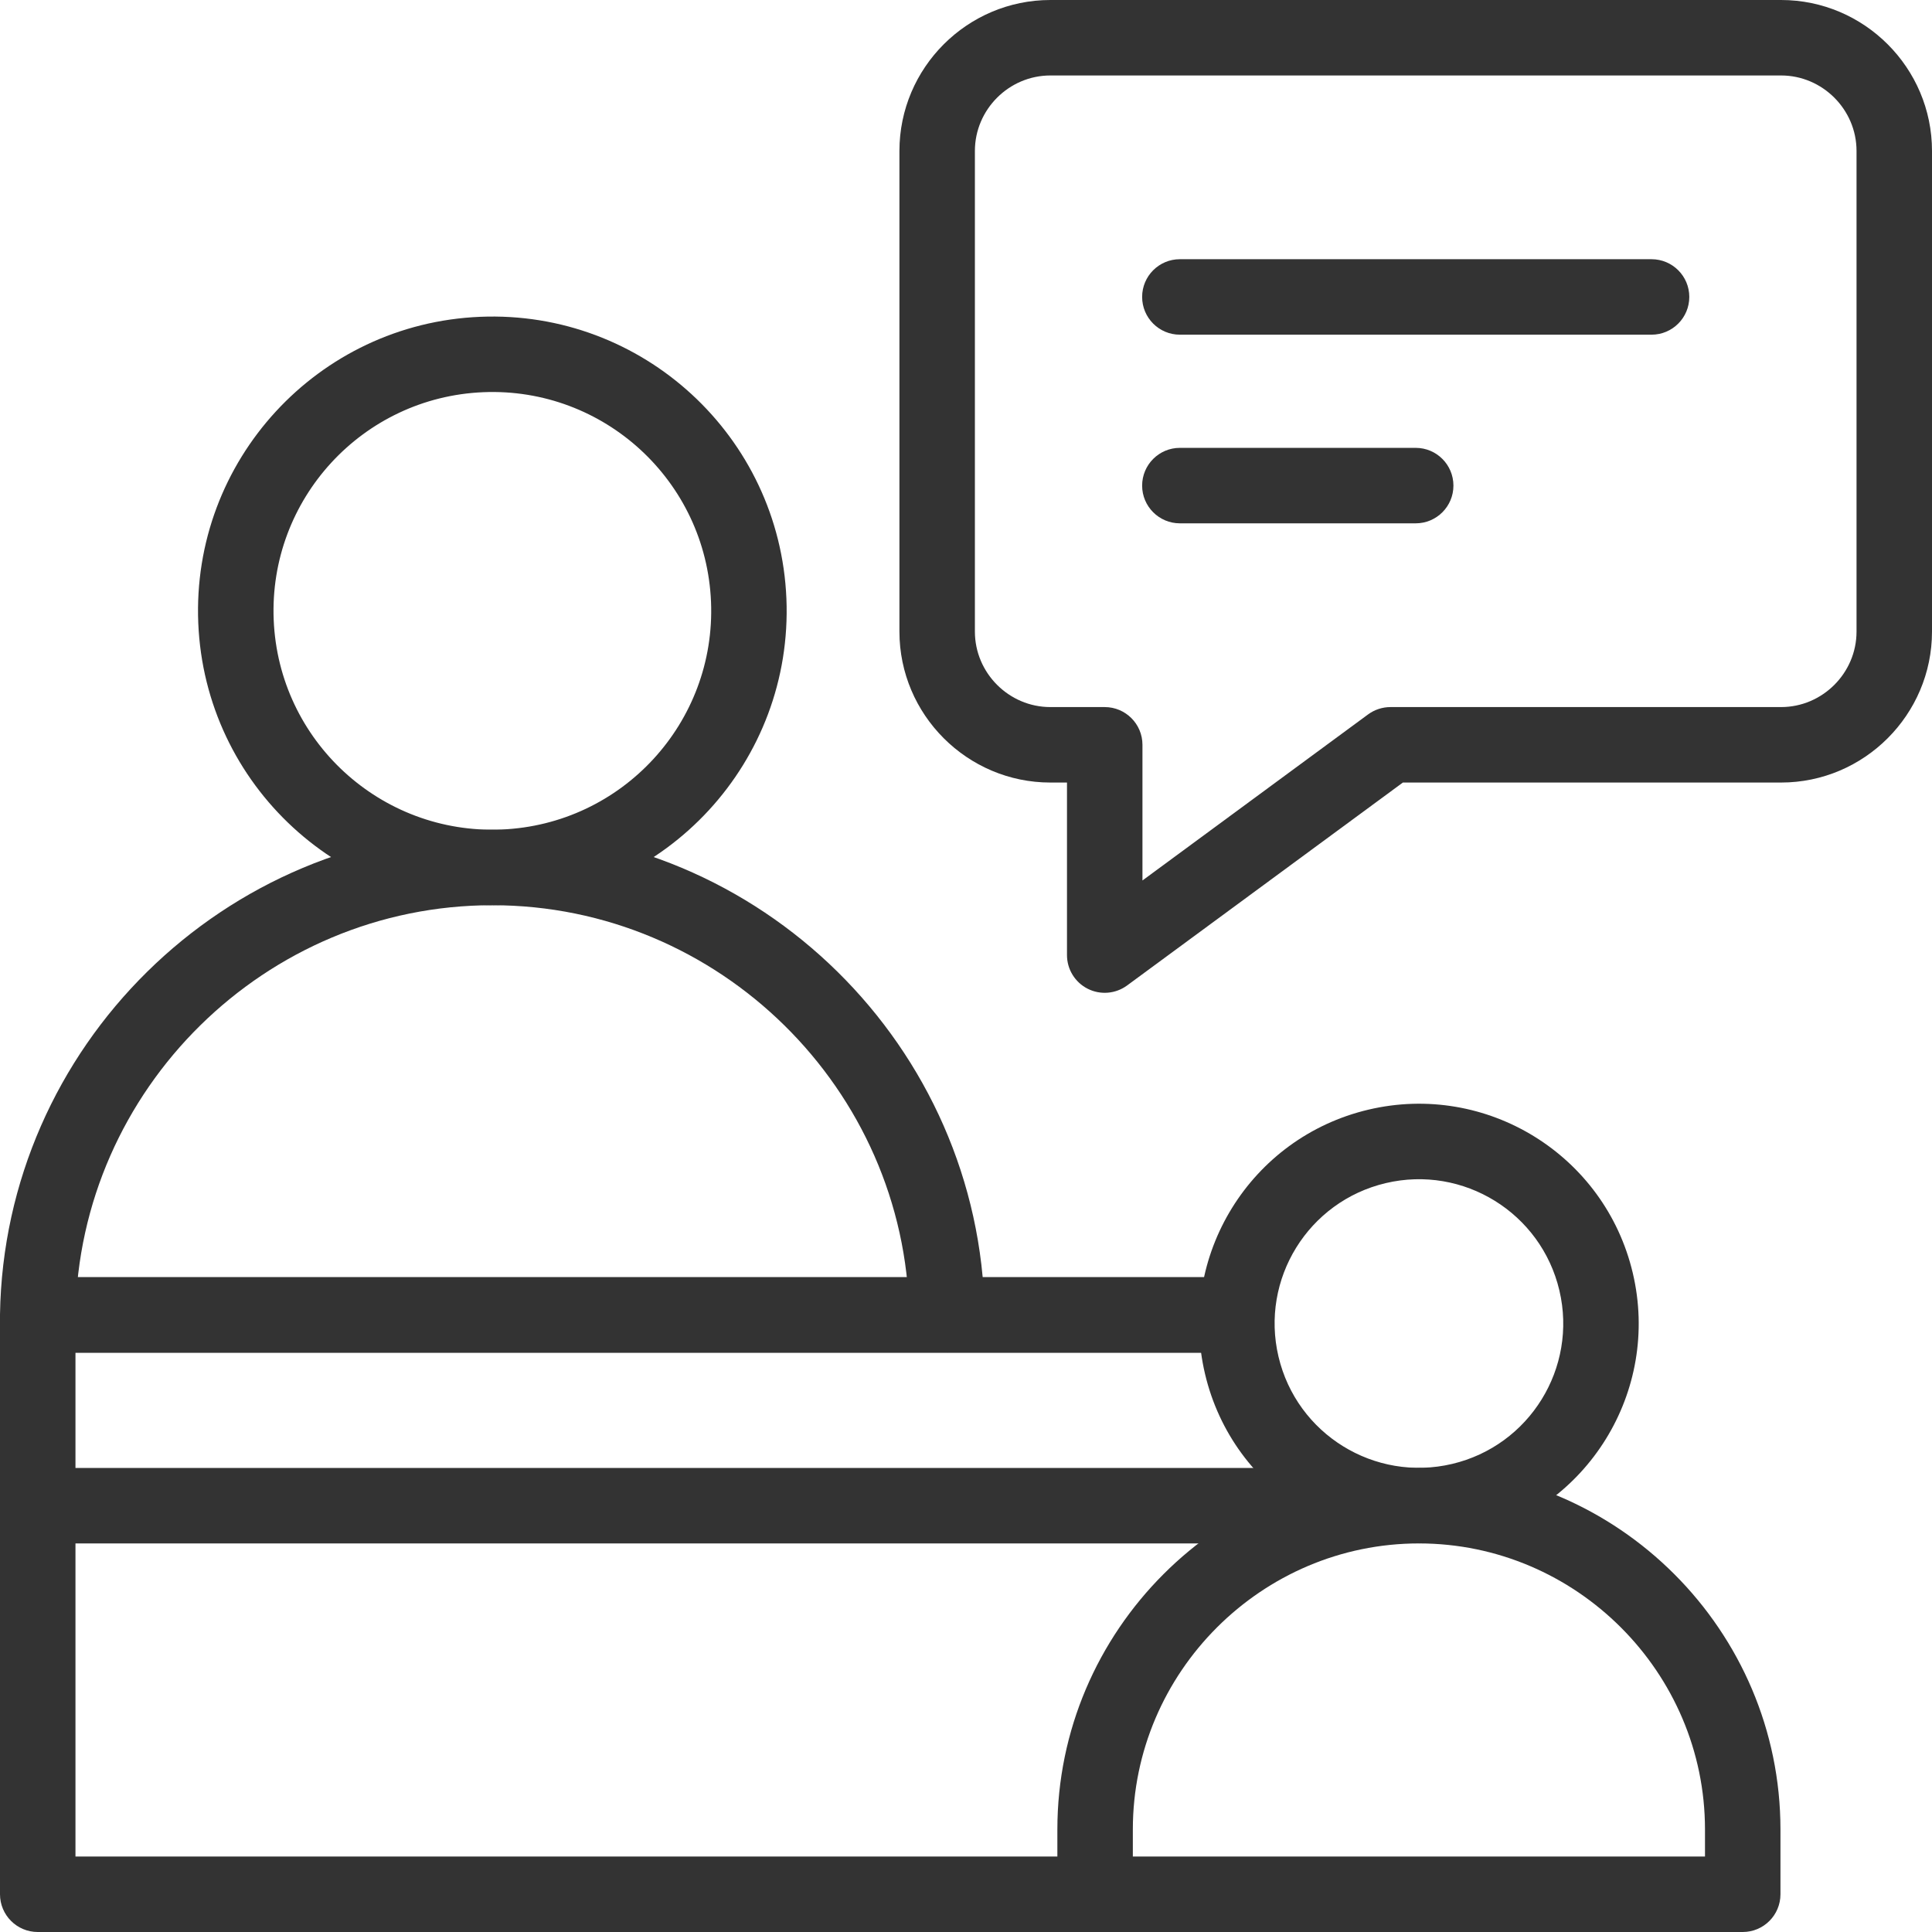
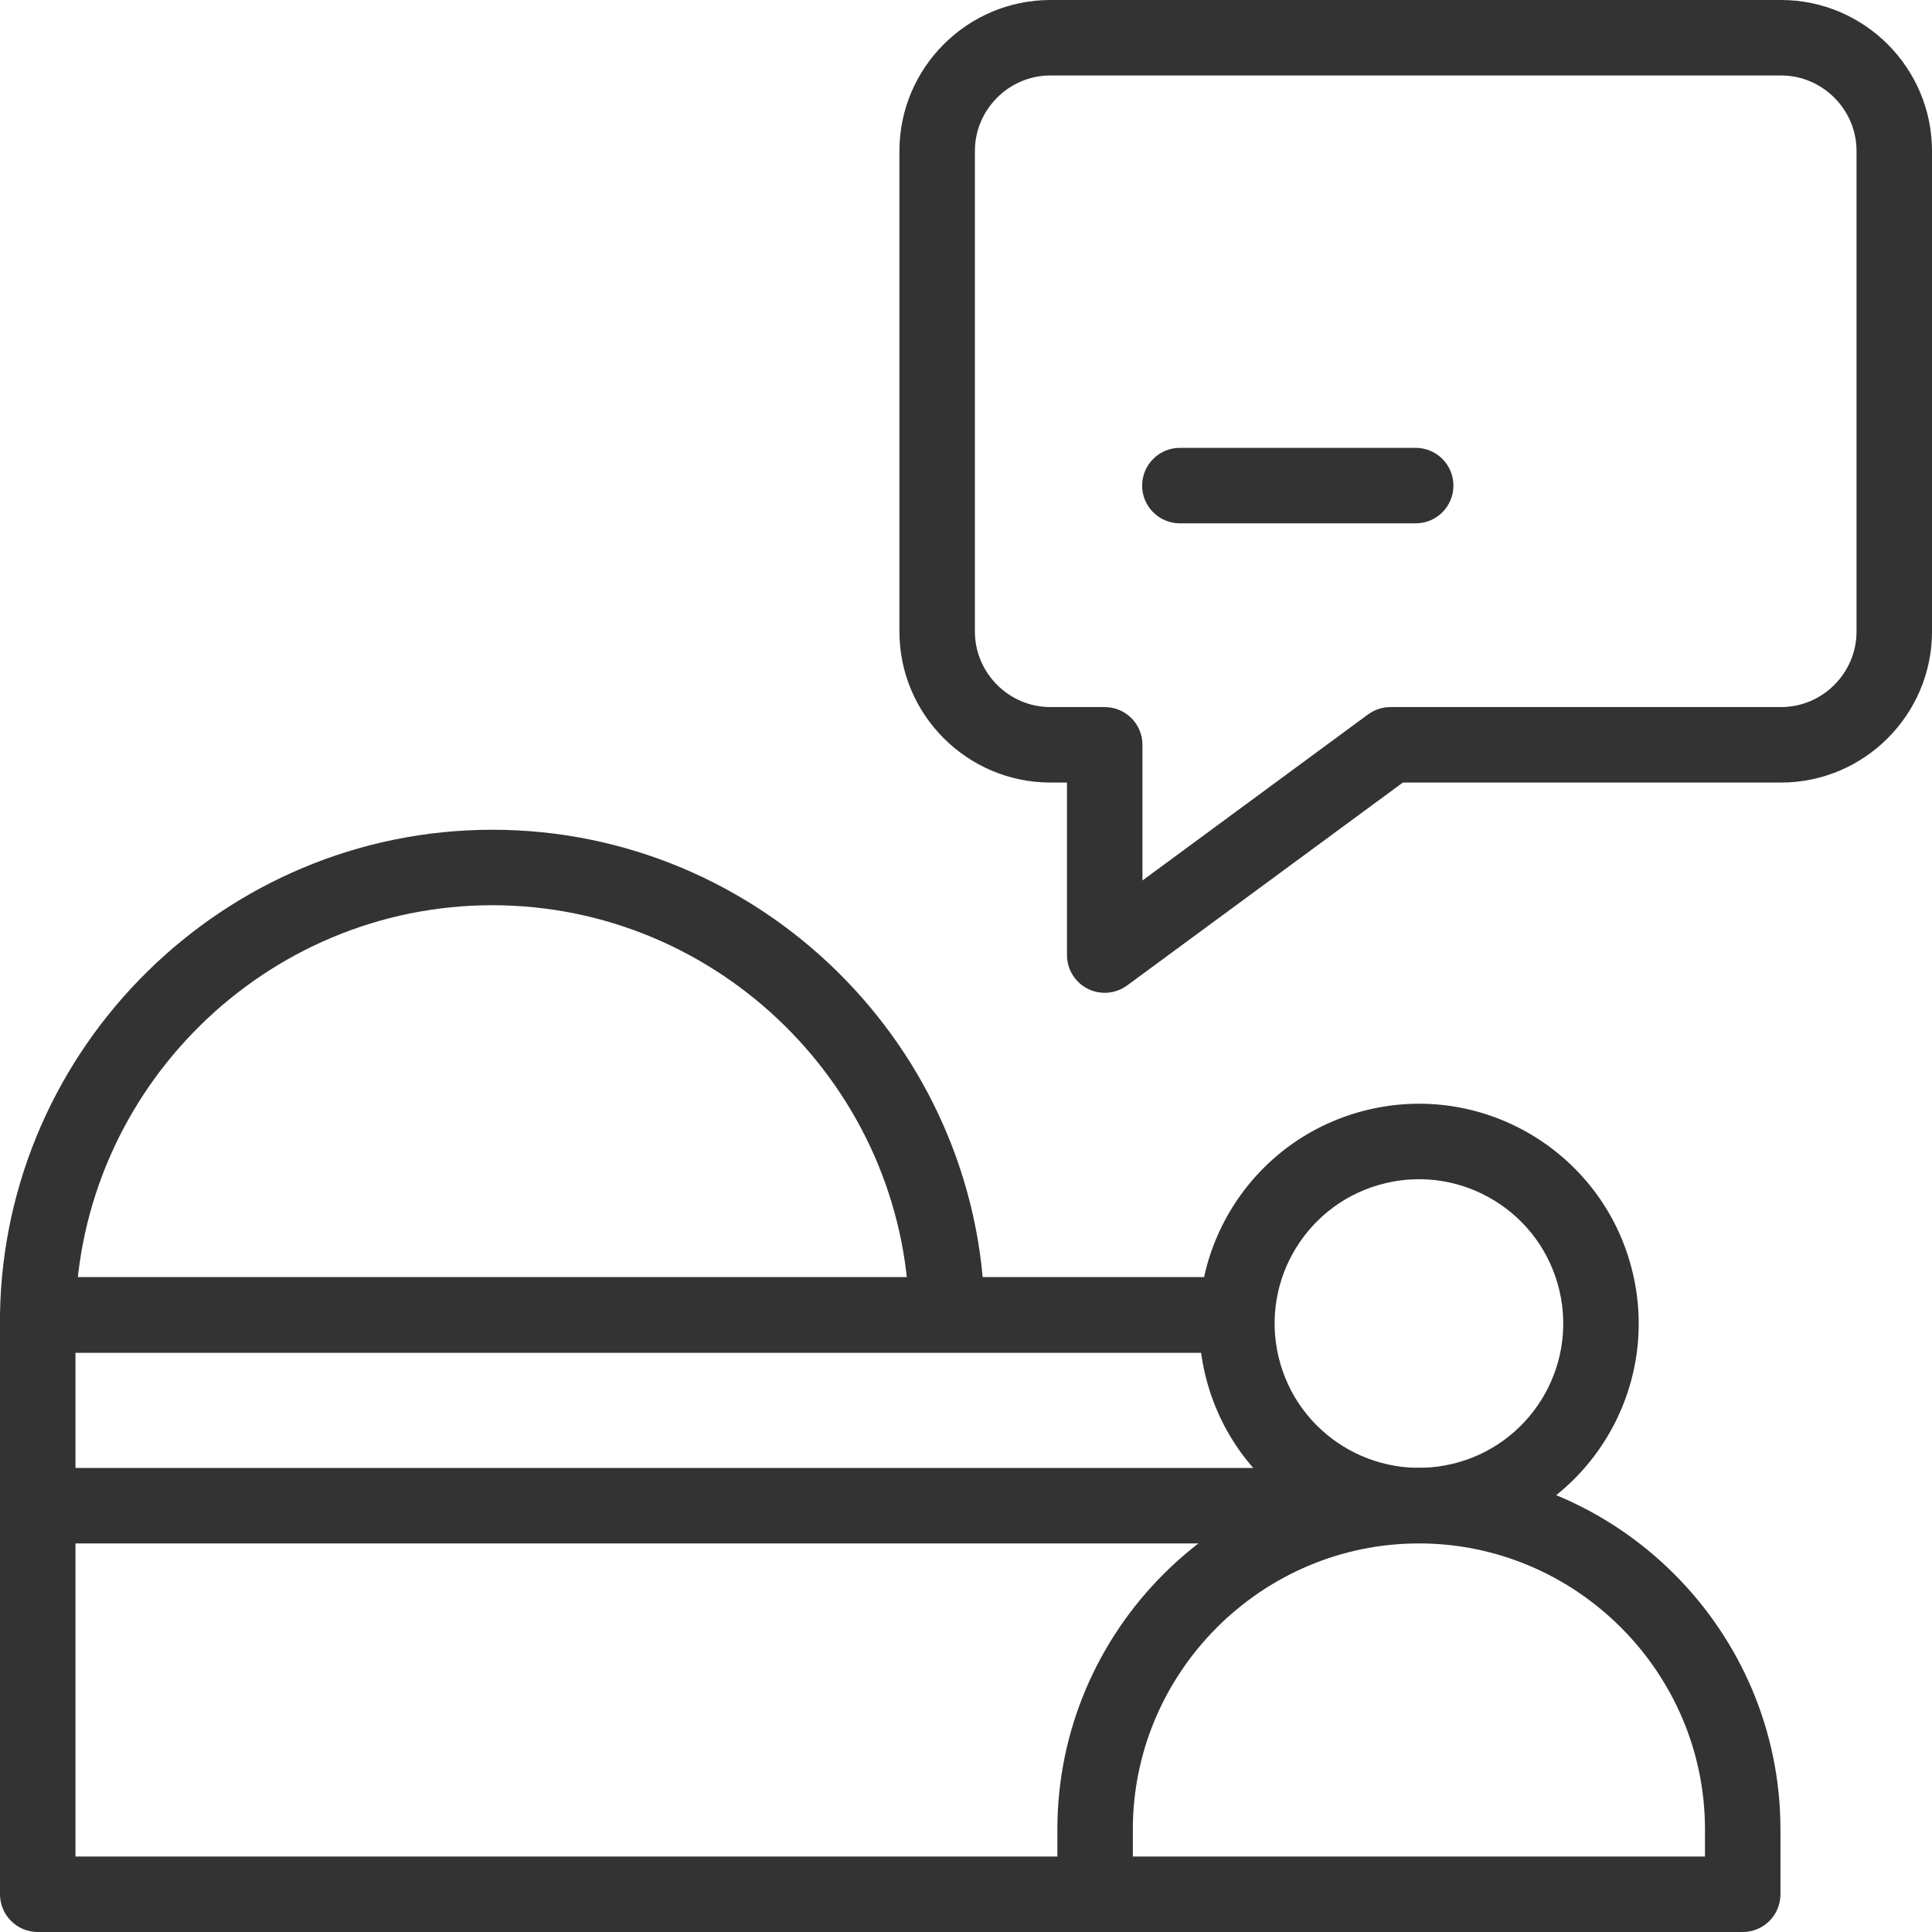
<svg xmlns="http://www.w3.org/2000/svg" width="48" height="48" viewBox="0 0 48 48" fill="none">
  <g clip-path="url(#clip0_1330_7815)">
    <path fill-rule="evenodd" clip-rule="evenodd" d="M7.11679e-05 32.655C0.105 26.013 5.566 20.615 12.232 20.615C18.896 20.615 24.355 26.009 24.464 32.648C24.472 33.166 24.059 33.593 23.542 33.601C23.024 33.609 22.598 33.197 22.589 32.679C22.497 27.061 17.87 22.49 12.232 22.49C6.594 22.49 1.968 27.06 1.875 32.677V46.125H26.27V45.453C26.27 40.51 30.31 36.471 35.253 36.471C40.195 36.471 44.235 40.511 44.235 45.453V47.062C44.235 47.58 43.816 48 43.298 48H0.937C0.42 48 -4.57764e-05 47.58 -4.57764e-05 47.062V32.67C-4.57764e-05 32.665 -6.79493e-06 32.66 7.11679e-05 32.655ZM28.145 46.125H42.36V45.453C42.36 41.546 39.16 38.346 35.253 38.346C31.346 38.346 28.145 41.546 28.145 45.453V46.125Z" fill="#333333" />
    <path fill-rule="evenodd" clip-rule="evenodd" d="M34.429 29.394C32.502 29.849 31.309 31.779 31.764 33.706C32.219 35.633 34.15 36.826 36.077 36.371C38.003 35.916 39.197 33.985 38.742 32.059C38.287 30.132 36.356 28.939 34.429 29.394ZM29.939 34.137C29.246 31.203 31.064 28.262 33.998 27.569C36.933 26.876 39.873 28.693 40.566 31.628C41.259 34.562 39.442 37.503 36.508 38.196C33.573 38.889 30.632 37.072 29.939 34.137Z" fill="#333333" />
-     <path fill-rule="evenodd" clip-rule="evenodd" d="M12.006 9.744C9.006 9.869 6.675 12.402 6.8 15.403C6.925 18.403 9.458 20.734 12.458 20.609C15.459 20.484 17.79 17.951 17.665 14.95C17.54 11.95 15.006 9.619 12.006 9.744ZM4.926 15.481C4.758 11.446 7.893 8.039 11.928 7.871C15.963 7.703 19.37 10.837 19.538 14.872C19.706 18.907 16.571 22.314 12.536 22.482C8.501 22.651 5.094 19.516 4.926 15.481Z" fill="#333333" />
    <path fill-rule="evenodd" clip-rule="evenodd" d="M0.469 32.67C0.469 32.152 0.888 31.732 1.406 31.732H30.265C30.783 31.732 31.202 32.152 31.202 32.67C31.202 33.188 30.783 33.607 30.265 33.607H1.406C0.888 33.607 0.469 33.188 0.469 32.67Z" fill="#333333" />
-     <path fill-rule="evenodd" clip-rule="evenodd" d="M28.376 7.377C28.376 6.859 28.796 6.44 29.313 6.44H41.032C41.55 6.44 41.97 6.859 41.97 7.377C41.97 7.895 41.55 8.315 41.032 8.315H29.313C28.796 8.315 28.376 7.895 28.376 7.377Z" fill="#333333" />
    <path fill-rule="evenodd" clip-rule="evenodd" d="M28.376 12.065C28.376 11.547 28.796 11.127 29.313 11.127H35.173C35.691 11.127 36.11 11.547 36.11 12.065C36.11 12.582 35.691 13.002 35.173 13.002H29.313C28.796 13.002 28.376 12.582 28.376 12.065Z" fill="#333333" />
    <path fill-rule="evenodd" clip-rule="evenodd" d="M26.096 1.875C25.067 1.875 24.221 2.721 24.221 3.75C24.221 3.75 24.221 3.75 24.221 3.75V15.692C24.221 16.721 25.067 17.567 26.096 17.567H27.446C27.964 17.567 28.384 17.987 28.384 18.504V21.875L33.99 17.749C34.151 17.631 34.346 17.567 34.546 17.567H44.25C45.279 17.567 46.125 16.721 46.125 15.692V3.75C46.125 2.721 45.279 1.875 44.25 1.875H26.096ZM22.346 3.75C22.346 1.685 24.031 0 26.096 0H44.25C46.315 0 48 1.685 48 3.75V15.692C48 17.756 46.315 19.442 44.25 19.442H34.854L28.002 24.484C27.717 24.693 27.339 24.725 27.023 24.565C26.708 24.406 26.509 24.082 26.509 23.729V19.442H26.096C24.031 19.442 22.346 17.756 22.346 15.692V3.75Z" fill="#333333" />
    <path fill-rule="evenodd" clip-rule="evenodd" d="M0.469 37.408C0.469 36.89 0.888 36.471 1.406 36.471H34.784C35.302 36.471 35.722 36.89 35.722 37.408C35.722 37.926 35.302 38.346 34.784 38.346H1.406C0.888 38.346 0.469 37.926 0.469 37.408Z" fill="#333333" />
    <path fill-rule="evenodd" clip-rule="evenodd" d="M0.469 32.67C0.469 32.152 0.888 31.732 1.406 31.732H30.265C30.783 31.732 31.202 32.152 31.202 32.67C31.202 33.188 30.783 33.607 30.265 33.607H1.406C0.888 33.607 0.469 33.188 0.469 32.67Z" fill="#333333" />
  </g>
  <defs>
    <clipPath id="clip0_1330_7815">
      <rect width="48" height="48" fill="white" />
    </clipPath>
  </defs>
</svg>